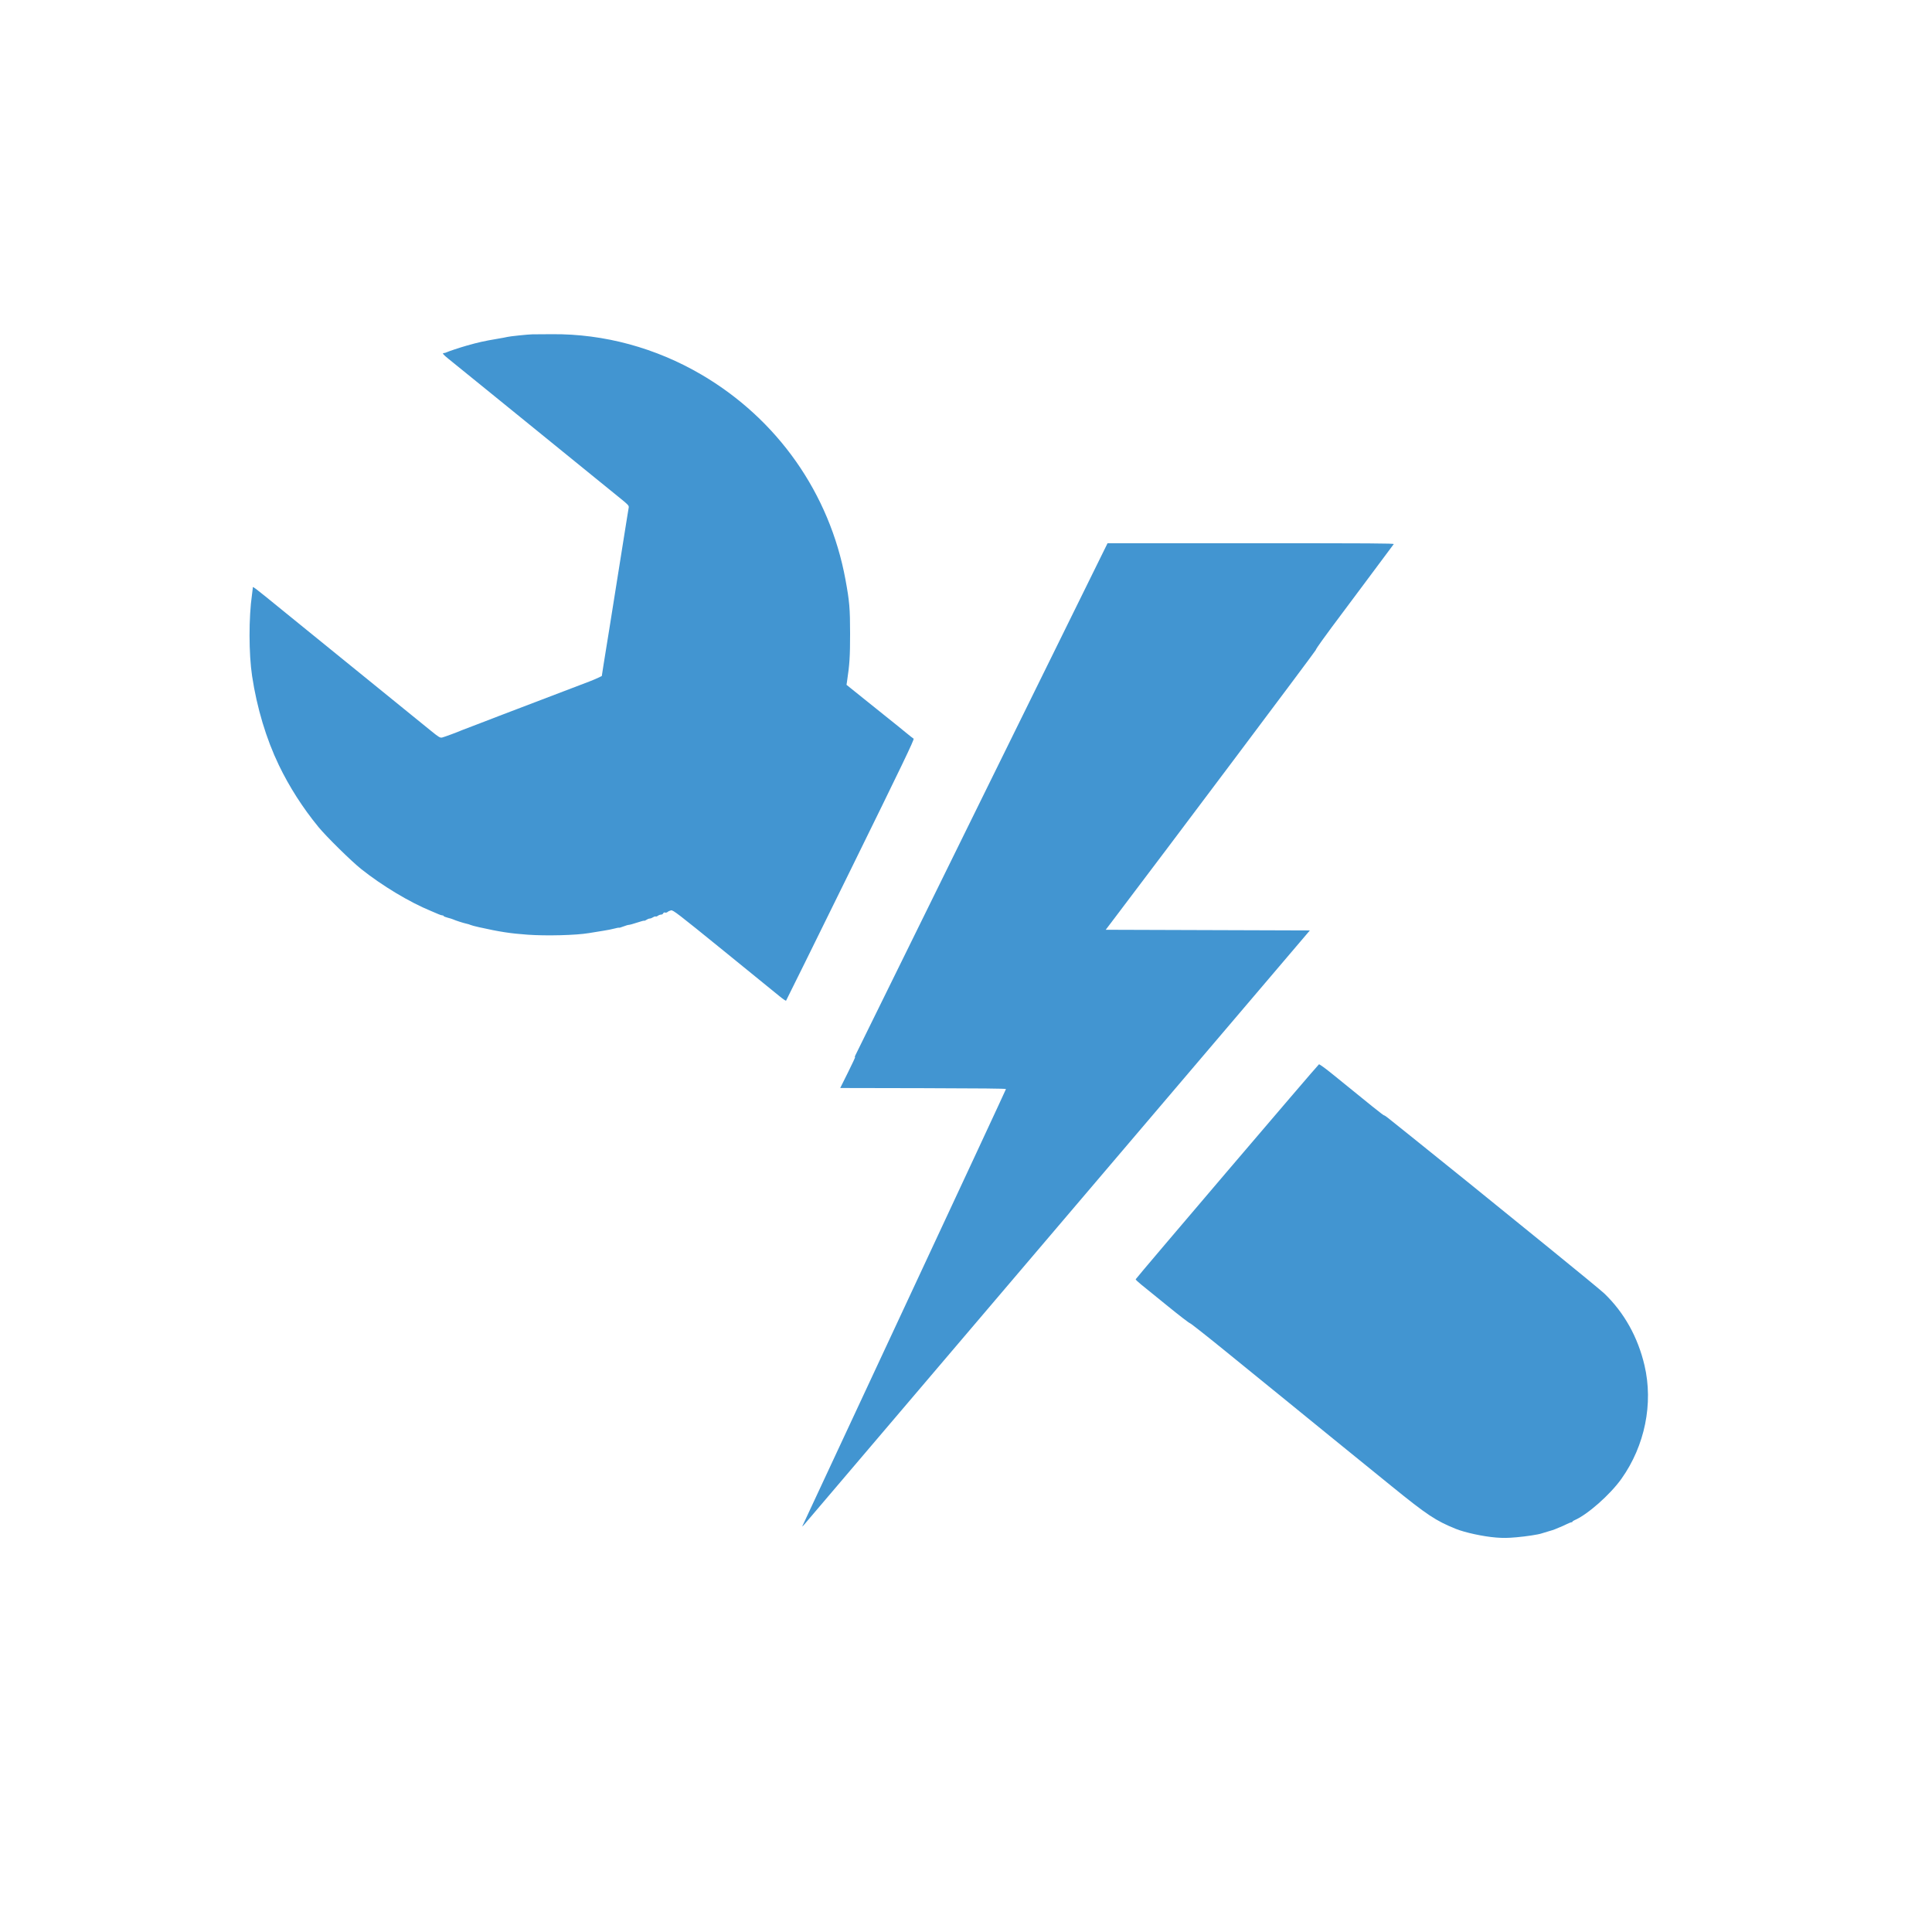
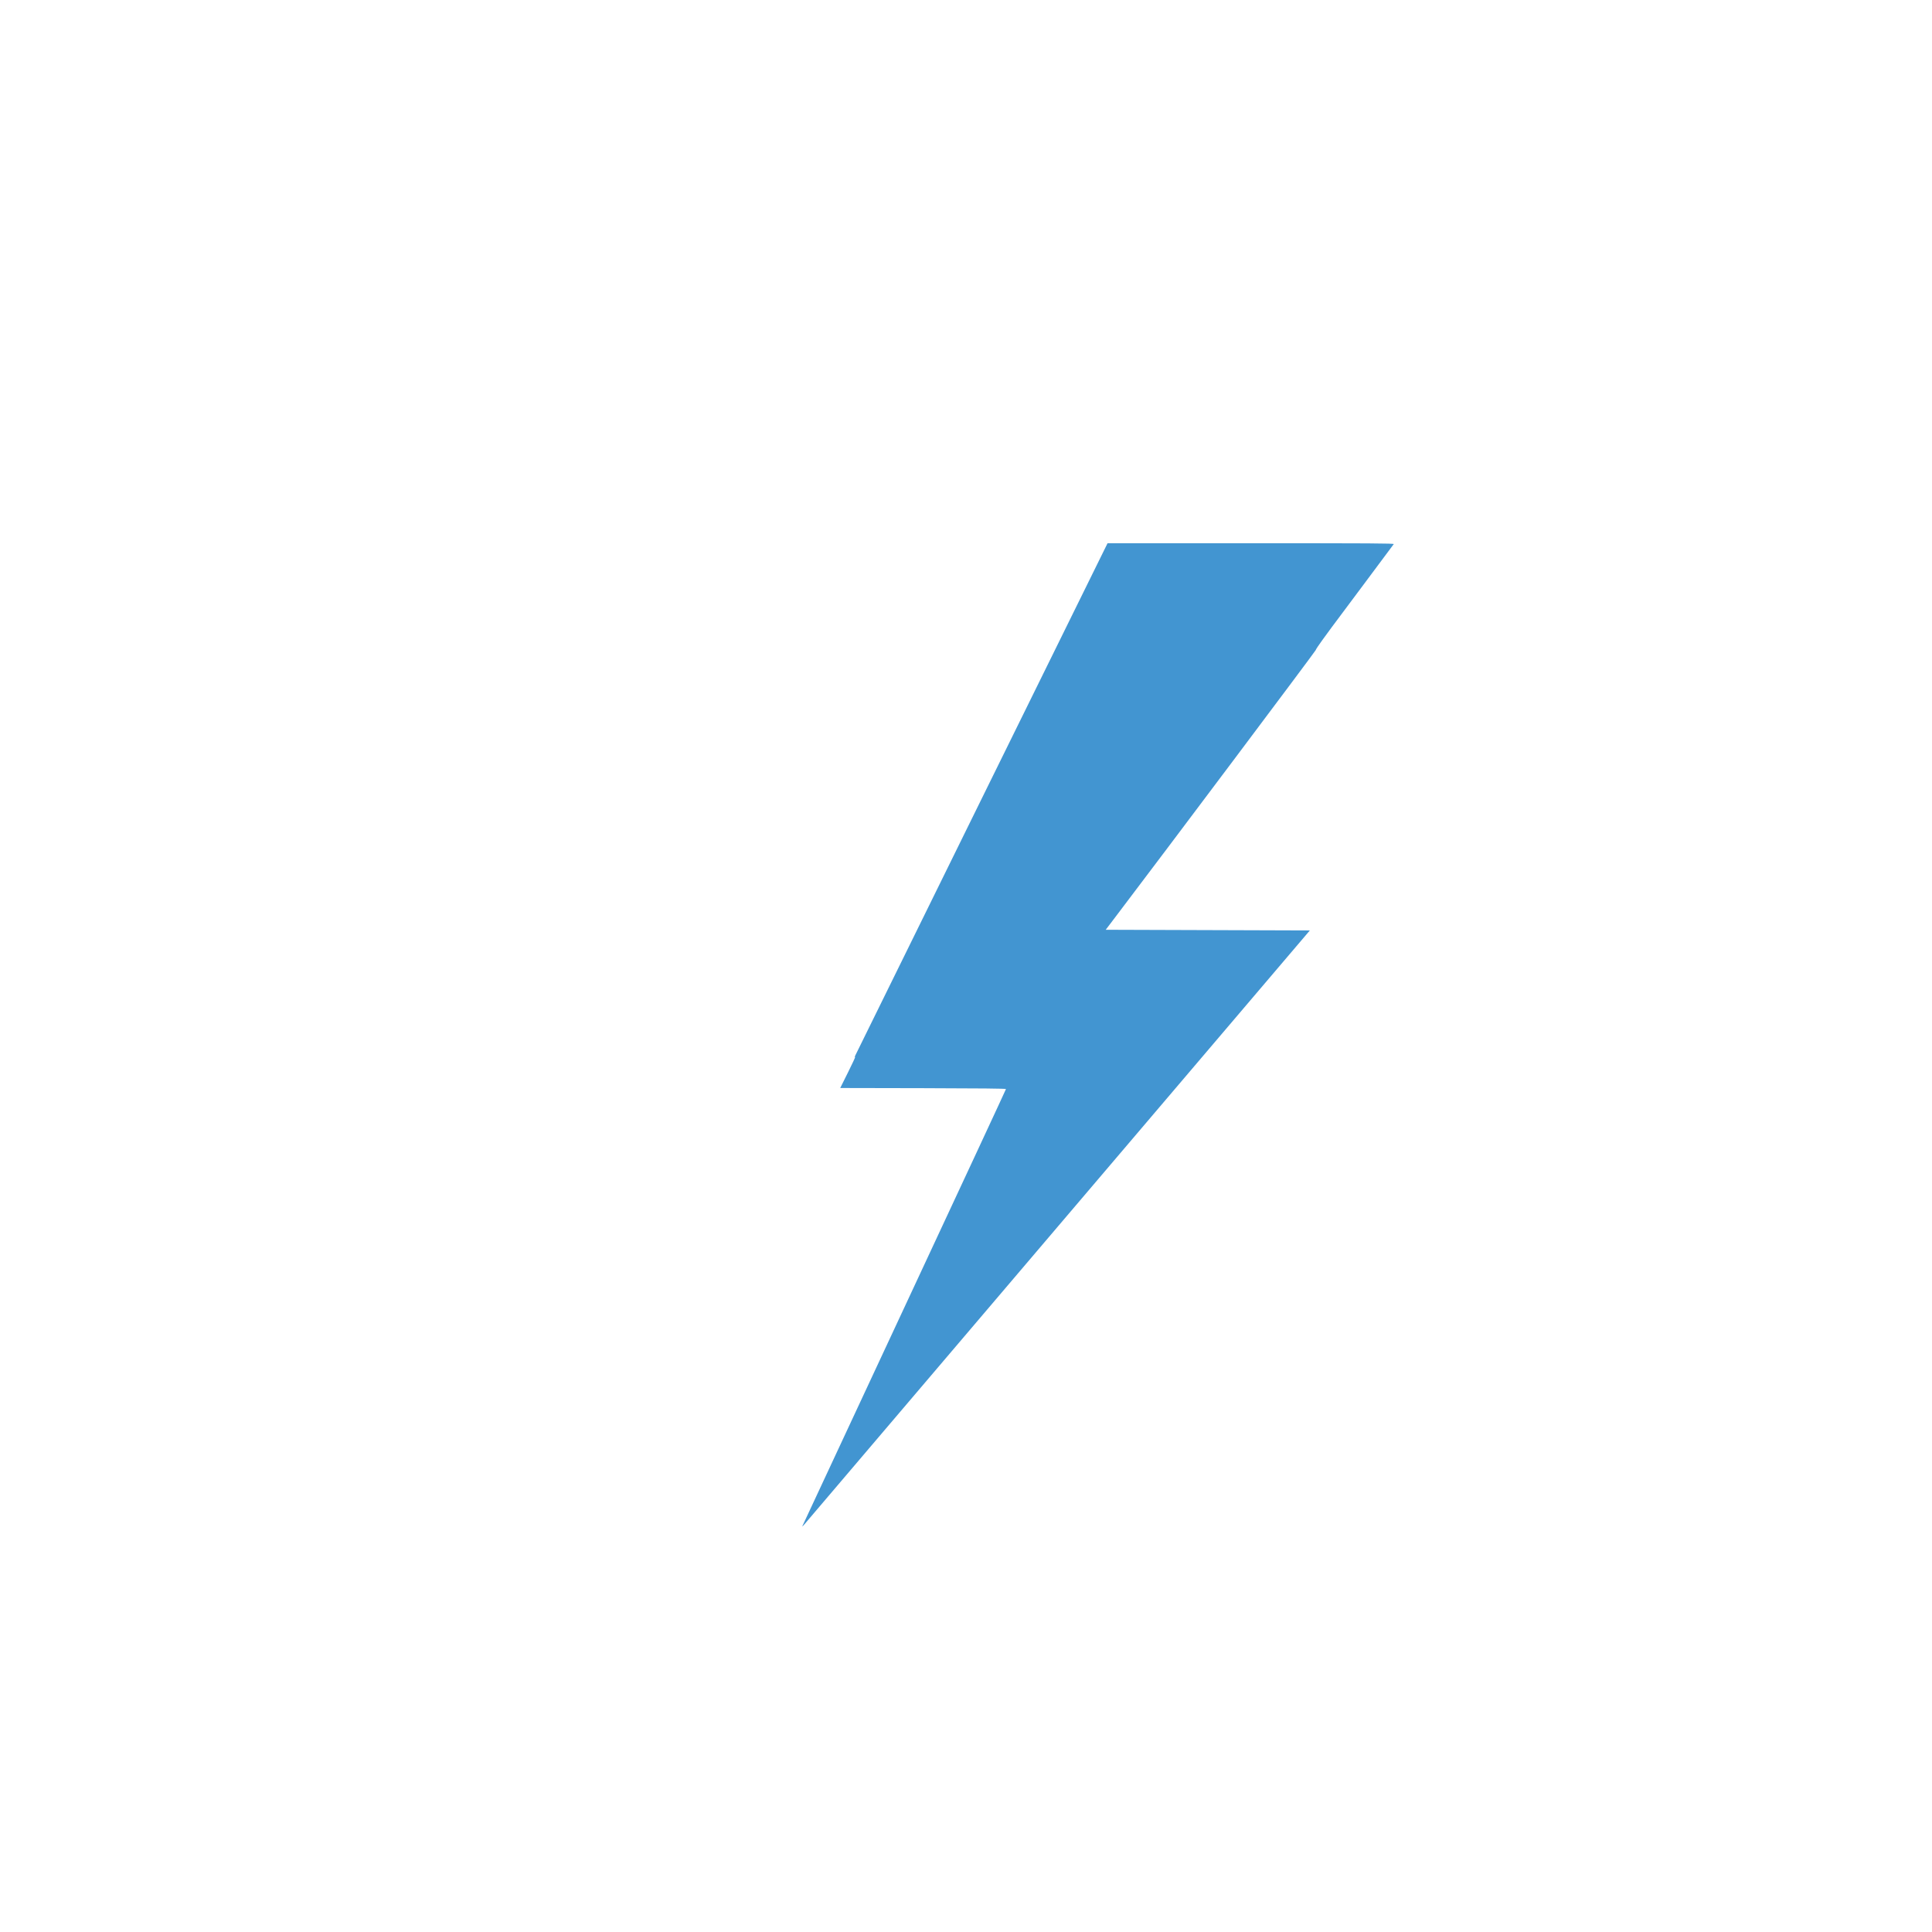
<svg xmlns="http://www.w3.org/2000/svg" xmlns:ns1="http://sodipodi.sourceforge.net/DTD/sodipodi-0.dtd" xmlns:ns2="http://www.inkscape.org/namespaces/inkscape" version="1.1" id="svg52108" width="229.688" height="229.688" viewBox="0 0 229.688 229.688" ns1:docname="serv4_br.svg" ns2:version="1.2.1 (9c6d41e410, 2022-07-14)">
  <defs id="defs52112" />
  <ns1:namedview id="namedview52110" pagecolor="#ffffff" bordercolor="#000000" borderopacity="0.25" ns2:showpageshadow="2" ns2:pageopacity="0.0" ns2:pagecheckerboard="0" ns2:deskcolor="#d1d1d1" showgrid="false" ns2:zoom="0.32" ns2:cx="-1110.9375" ns2:cy="381.25" ns2:window-width="2560" ns2:window-height="1009" ns2:window-x="-8" ns2:window-y="-8" ns2:window-maximized="1" ns2:current-layer="g52114" />
  <g ns2:groupmode="layer" ns2:label="Image" id="g52114" transform="translate(-1541.3,-1808.61)">
-     <path style="fill:#4295d1;fill-opacity:1;stroke-width:0.094" d="m 1633.99,1927.06 c -0.387,-0.317 -3.392,-2.761 -6.679,-5.43 -5.44,-4.418 -5.999,-4.848 -6.236,-4.792 -0.143,0.034 -0.328,0.12 -0.41,0.192 -0.083,0.072 -0.22,0.104 -0.304,0.071 -0.095,-0.036 -0.175,0 -0.211,0.091 -0.032,0.083 -0.148,0.152 -0.259,0.153 -0.111,0 -0.281,0.064 -0.379,0.138 -0.098,0.074 -0.216,0.111 -0.262,0.083 -0.046,-0.028 -0.186,0.015 -0.311,0.097 -0.125,0.082 -0.303,0.149 -0.397,0.149 -0.093,0 -0.267,0.068 -0.384,0.15 -0.118,0.083 -0.235,0.13 -0.259,0.105 -0.025,-0.025 -0.408,0.076 -0.853,0.225 -0.444,0.148 -0.884,0.27 -0.977,0.27 -0.093,0 -0.387,0.086 -0.654,0.191 -0.267,0.105 -0.503,0.173 -0.525,0.151 -0.022,-0.022 -0.259,0.02 -0.527,0.094 -0.268,0.074 -0.866,0.194 -1.331,0.265 -0.464,0.072 -1.244,0.198 -1.733,0.281 -1.51,0.256 -5.039,0.347 -7.268,0.188 -2.051,-0.146 -3.313,-0.34 -5.767,-0.887 -0.49,-0.109 -0.956,-0.233 -1.034,-0.276 -0.079,-0.043 -0.29,-0.107 -0.469,-0.144 -0.356,-0.073 -1.367,-0.4 -1.591,-0.513 -0.077,-0.039 -0.362,-0.128 -0.633,-0.197 -0.271,-0.069 -0.492,-0.16 -0.492,-0.202 0,-0.042 -0.067,-0.076 -0.15,-0.076 -0.082,0 -0.283,-0.061 -0.445,-0.135 -0.163,-0.074 -0.57,-0.247 -0.905,-0.385 -2.563,-1.051 -5.803,-2.998 -8.315,-4.998 -1.165,-0.928 -4.141,-3.856 -5.065,-4.984 -1.881,-2.297 -3.472,-4.782 -4.713,-7.361 -1.504,-3.125 -2.61,-6.811 -3.182,-10.596 -0.399,-2.639 -0.404,-6.97 -0.012,-9.681 0.05,-0.348 0.092,-0.686 0.093,-0.75 0,-0.27 -0.231,-0.446 3.799,2.835 1.083,0.881 2.433,1.978 3.001,2.437 0.567,0.459 1.348,1.093 1.735,1.408 0.387,0.316 1.505,1.224 2.485,2.018 0.98,0.794 2.199,1.784 2.709,2.198 2.581,2.099 3.816,3.101 5.041,4.093 0.74,0.599 1.823,1.477 2.407,1.952 0.947,0.77 1.091,0.856 1.339,0.802 0.25,-0.055 1.92,-0.675 2.382,-0.884 0.103,-0.047 0.884,-0.345 1.735,-0.663 0.851,-0.318 1.674,-0.634 1.829,-0.702 0.155,-0.068 0.534,-0.215 0.844,-0.327 0.453,-0.164 4.229,-1.604 10.736,-4.094 0.335,-0.128 0.799,-0.325 1.031,-0.438 l 0.422,-0.204 0.203,-1.313 c 0.111,-0.722 0.247,-1.566 0.302,-1.875 0.055,-0.309 0.229,-1.385 0.387,-2.391 0.158,-1.006 0.39,-2.461 0.515,-3.235 0.125,-0.774 0.313,-1.955 0.418,-2.626 0.274,-1.754 0.726,-4.594 0.948,-5.954 0.105,-0.645 0.234,-1.446 0.286,-1.782 0.053,-0.335 0.116,-0.719 0.141,-0.854 0.04,-0.216 -0.067,-0.335 -0.921,-1.029 -0.531,-0.431 -1.978,-1.606 -3.216,-2.61 -1.238,-1.004 -3.812,-3.095 -5.72,-4.648 -1.908,-1.552 -5.157,-4.19 -7.22,-5.862 -2.063,-1.671 -4.035,-3.271 -4.384,-3.554 -0.642,-0.523 -0.747,-0.666 -0.491,-0.666 0.078,0 0.215,-0.039 0.305,-0.088 0.183,-0.099 1.582,-0.563 2.366,-0.786 1.393,-0.396 2.099,-0.553 3.632,-0.811 0.579,-0.097 1.128,-0.2 1.219,-0.228 0.223,-0.069 2.509,-0.307 2.978,-0.31 0.206,0 1.276,-0.01 2.377,-0.016 6.151,-0.043 12.284,1.621 17.72,4.807 9.045,5.301 15.238,14.114 17.124,24.37 0.479,2.606 0.547,3.407 0.549,6.443 0,2.71 -0.059,3.643 -0.367,5.681 l -0.058,0.384 0.971,0.783 c 0.534,0.431 1.731,1.391 2.659,2.134 2.461,1.97 2.821,2.26 3.55,2.862 0.362,0.299 0.721,0.579 0.797,0.622 0.112,0.063 -1.334,3.073 -7.483,15.584 -4.192,8.528 -7.648,15.533 -7.681,15.566 -0.033,0.033 -0.376,-0.2 -0.763,-0.517 z" id="path24814" />
-     <path style="fill:#4295d1;fill-opacity:1;stroke-width:0.094" d="m 1713.791,1979.832 c 0.067,-0.081 0.197,-0.128 0.289,-0.103 0.092,0.024 0.216,-0.015 0.276,-0.087 0.06,-0.072 0.189,-0.131 0.286,-0.131 0.178,0 0.238,-0.023 0.815,-0.312 0.172,-0.086 0.388,-0.157 0.481,-0.157 0.093,0 0.221,-0.063 0.285,-0.141 0.064,-0.077 0.238,-0.141 0.387,-0.141 0.148,0 0.27,-0.042 0.27,-0.094 0,-0.052 0.1,-0.094 0.223,-0.094 0.123,0 0.271,-0.058 0.33,-0.129 0.059,-0.071 0.221,-0.129 0.359,-0.129 0.139,0 0.268,-0.048 0.287,-0.105 0.02,-0.058 0.117,-0.105 0.216,-0.105 0.181,0 0.241,-0.023 0.819,-0.312 0.172,-0.086 0.385,-0.157 0.474,-0.157 0.089,0 0.244,-0.062 0.344,-0.138 0.1,-0.076 0.269,-0.139 0.374,-0.141 0.106,0 0.237,-0.048 0.292,-0.103 0.055,-0.055 0.159,-0.113 0.23,-0.129 0.583,-0.128 0.75,-0.181 0.794,-0.254 0.09,-0.146 1.375,-8.025 1.39,-8.53 0.01,-0.212 -0.489,-0.648 -3.696,-3.256 -2.4,-1.952 -3.779,-3.012 -3.916,-3.014 -0.117,0 -0.285,0.038 -0.375,0.086 -0.379,0.204 -0.81,0.381 -0.929,0.381 -0.07,0 -0.201,0.038 -0.29,0.084 -0.089,0.046 -0.353,0.157 -0.585,0.246 -0.647,0.248 -0.867,0.336 -1.172,0.47 -0.155,0.068 -0.45,0.172 -0.656,0.232 -0.206,0.059 -0.502,0.164 -0.656,0.232 -0.301,0.133 -0.508,0.215 -1.172,0.471 -0.232,0.089 -0.527,0.207 -0.656,0.263 -0.129,0.055 -0.549,0.212 -0.933,0.349 l -0.699,0.248 -0.264,1.633 c -0.266,1.645 -0.979,6.128 -1.074,6.75 l -0.051,0.335 3.776,3.064 c 2.077,1.685 3.827,3.064 3.89,3.064 0.063,0 0.169,-0.066 0.236,-0.147 z" id="path24812" />
-     <path style="fill:#4295d1;fill-opacity:1;stroke-width:0.094" d="m 1719.145,1991.4 c -1.47,-0.113 -3.68,-0.589 -4.763,-1.026 -2.373,-0.956 -3.436,-1.662 -7.641,-5.077 -1.815,-1.474 -4.018,-3.262 -4.895,-3.972 -0.877,-0.71 -1.995,-1.619 -2.485,-2.018 -0.82,-0.669 -3.813,-3.107 -5.72,-4.657 -0.438,-0.357 -1.117,-0.907 -1.508,-1.223 -0.391,-0.316 -2.626,-2.133 -4.966,-4.037 -2.34,-1.905 -4.323,-3.468 -4.407,-3.474 -0.084,-0.01 -1.265,-0.916 -2.624,-2.022 -1.359,-1.106 -2.781,-2.26 -3.159,-2.563 -0.378,-0.304 -0.676,-0.588 -0.661,-0.632 0.052,-0.154 21.673,-25.511 21.791,-25.556 0.065,-0.025 0.807,0.515 1.649,1.201 4.526,3.689 5.997,4.864 6.086,4.864 0.054,0 0.296,0.163 0.537,0.361 0.241,0.199 1.726,1.388 3.299,2.644 1.573,1.255 4.421,3.549 6.329,5.097 1.908,1.548 6.17,5.004 9.47,7.681 3.3,2.677 6.248,5.104 6.551,5.395 2.361,2.269 3.987,5.177 4.78,8.547 1.067,4.533 0.047,9.559 -2.737,13.479 -1.336,1.881 -4.046,4.276 -5.571,4.924 -0.142,0.06 -0.258,0.142 -0.258,0.183 0,0.04 -0.055,0.073 -0.123,0.073 -0.068,0 -0.31,0.093 -0.539,0.207 -0.229,0.114 -0.437,0.212 -0.463,0.219 -0.041,0.011 -0.278,0.111 -0.985,0.413 -0.103,0.044 -0.441,0.151 -0.75,0.238 -0.309,0.087 -0.668,0.196 -0.797,0.242 -0.374,0.136 -1.831,0.359 -3.001,0.461 -1.048,0.091 -1.564,0.098 -2.438,0.03 z" id="path24810" />
    <path style="fill:#4295d1;fill-opacity:1;stroke-width:0.08" d="m 1636.685,1990.057 c 0.023,-0.065 5.481,-11.769 12.128,-26.006 6.646,-14.238 12.084,-25.924 12.084,-25.969 0,-0.056 -3.153,-0.089 -9.853,-0.103 l -9.853,-0.02 0.925,-1.859 c 0.509,-1.023 0.887,-1.836 0.841,-1.807 -0.05,0.031 -0.043,-0.044 0.018,-0.186 0.056,-0.131 6.829,-13.891 15.05,-30.577 l 14.948,-30.338 h 17.044 c 14.432,0 17.035,0.013 16.98,0.106 -0.034,0.06 -1.642,2.217 -3.571,4.792 -1.929,2.575 -3.653,4.885 -3.832,5.132 -0.178,0.247 -0.668,0.918 -1.089,1.49 -0.421,0.573 -0.777,1.111 -0.792,1.197 -0.021,0.12 -17.733,23.718 -23.93,31.882 l -1.028,1.355 12.134,0.04 12.134,0.04 -29.923,35.159 c -16.458,19.338 -30.044,35.302 -30.193,35.476 -0.148,0.174 -0.25,0.263 -0.226,0.197 z" id="path52235" />
  </g>
</svg>